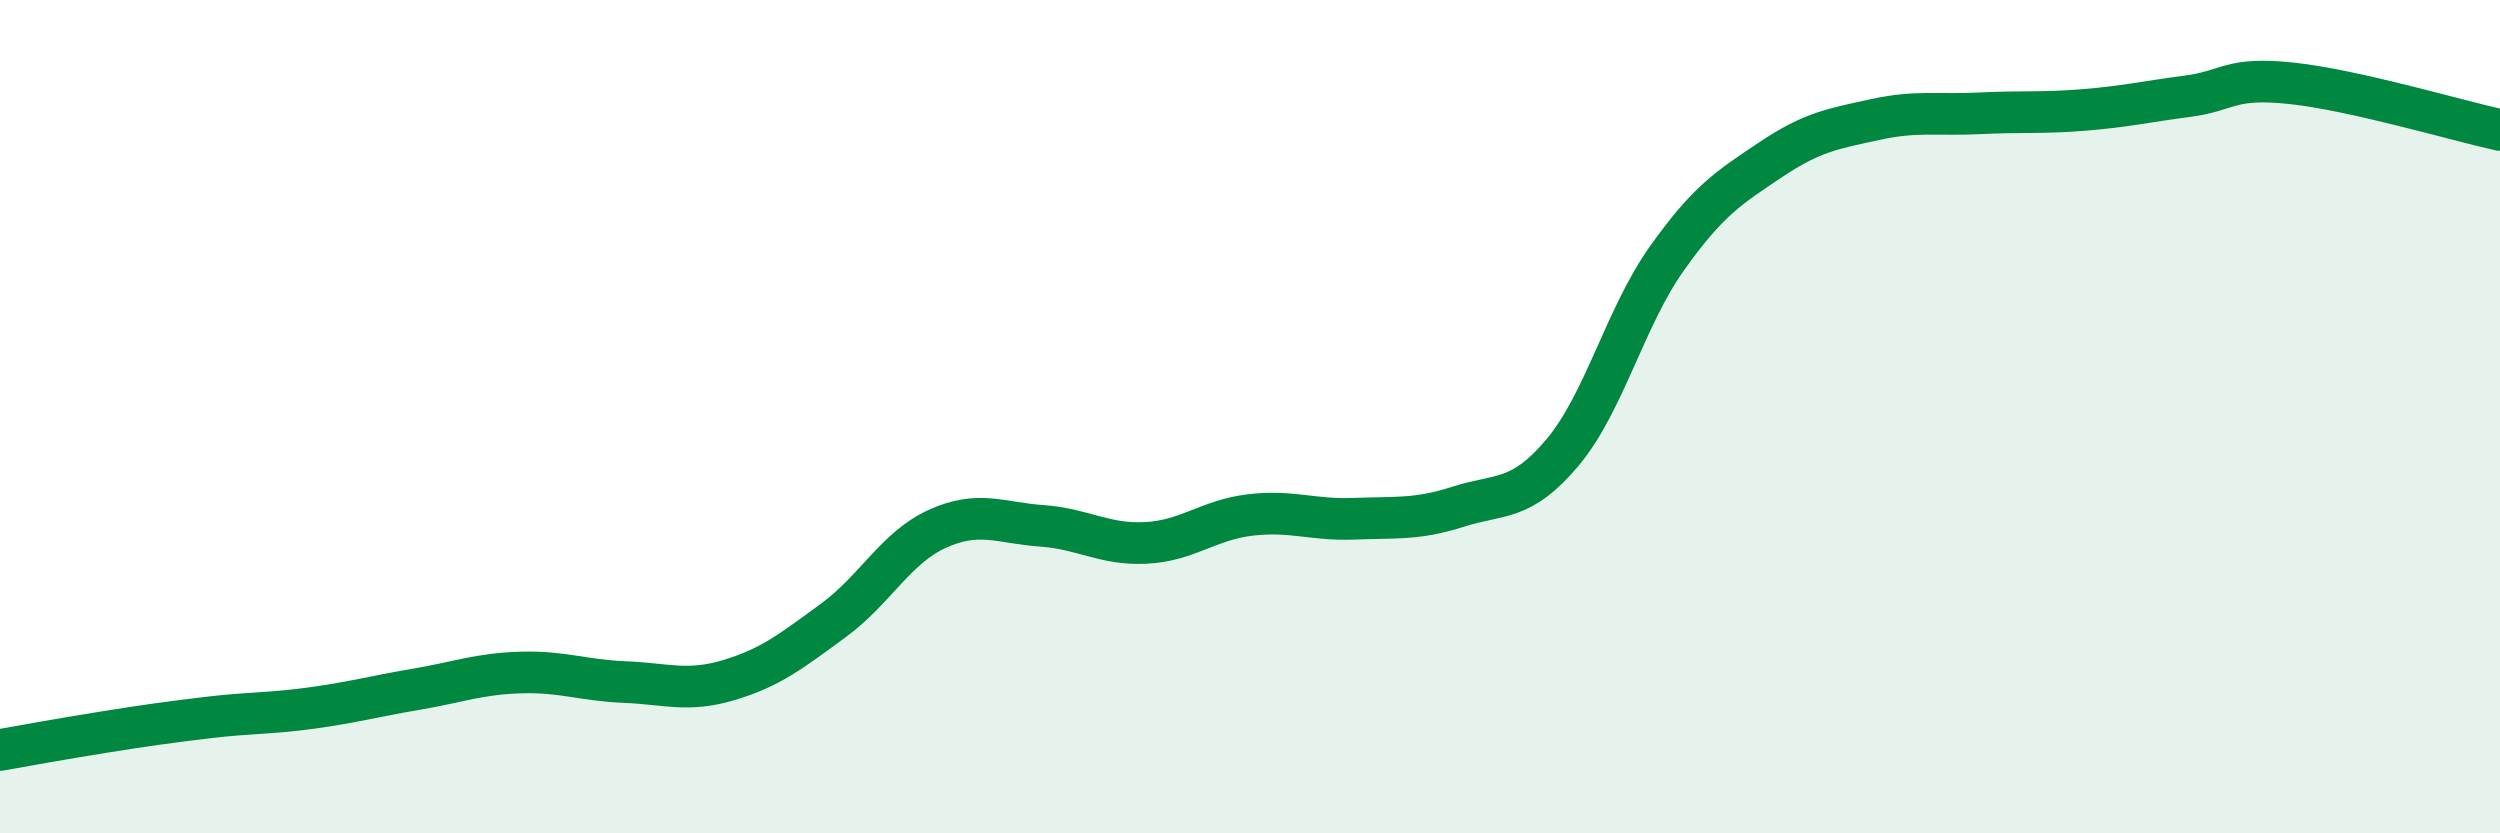
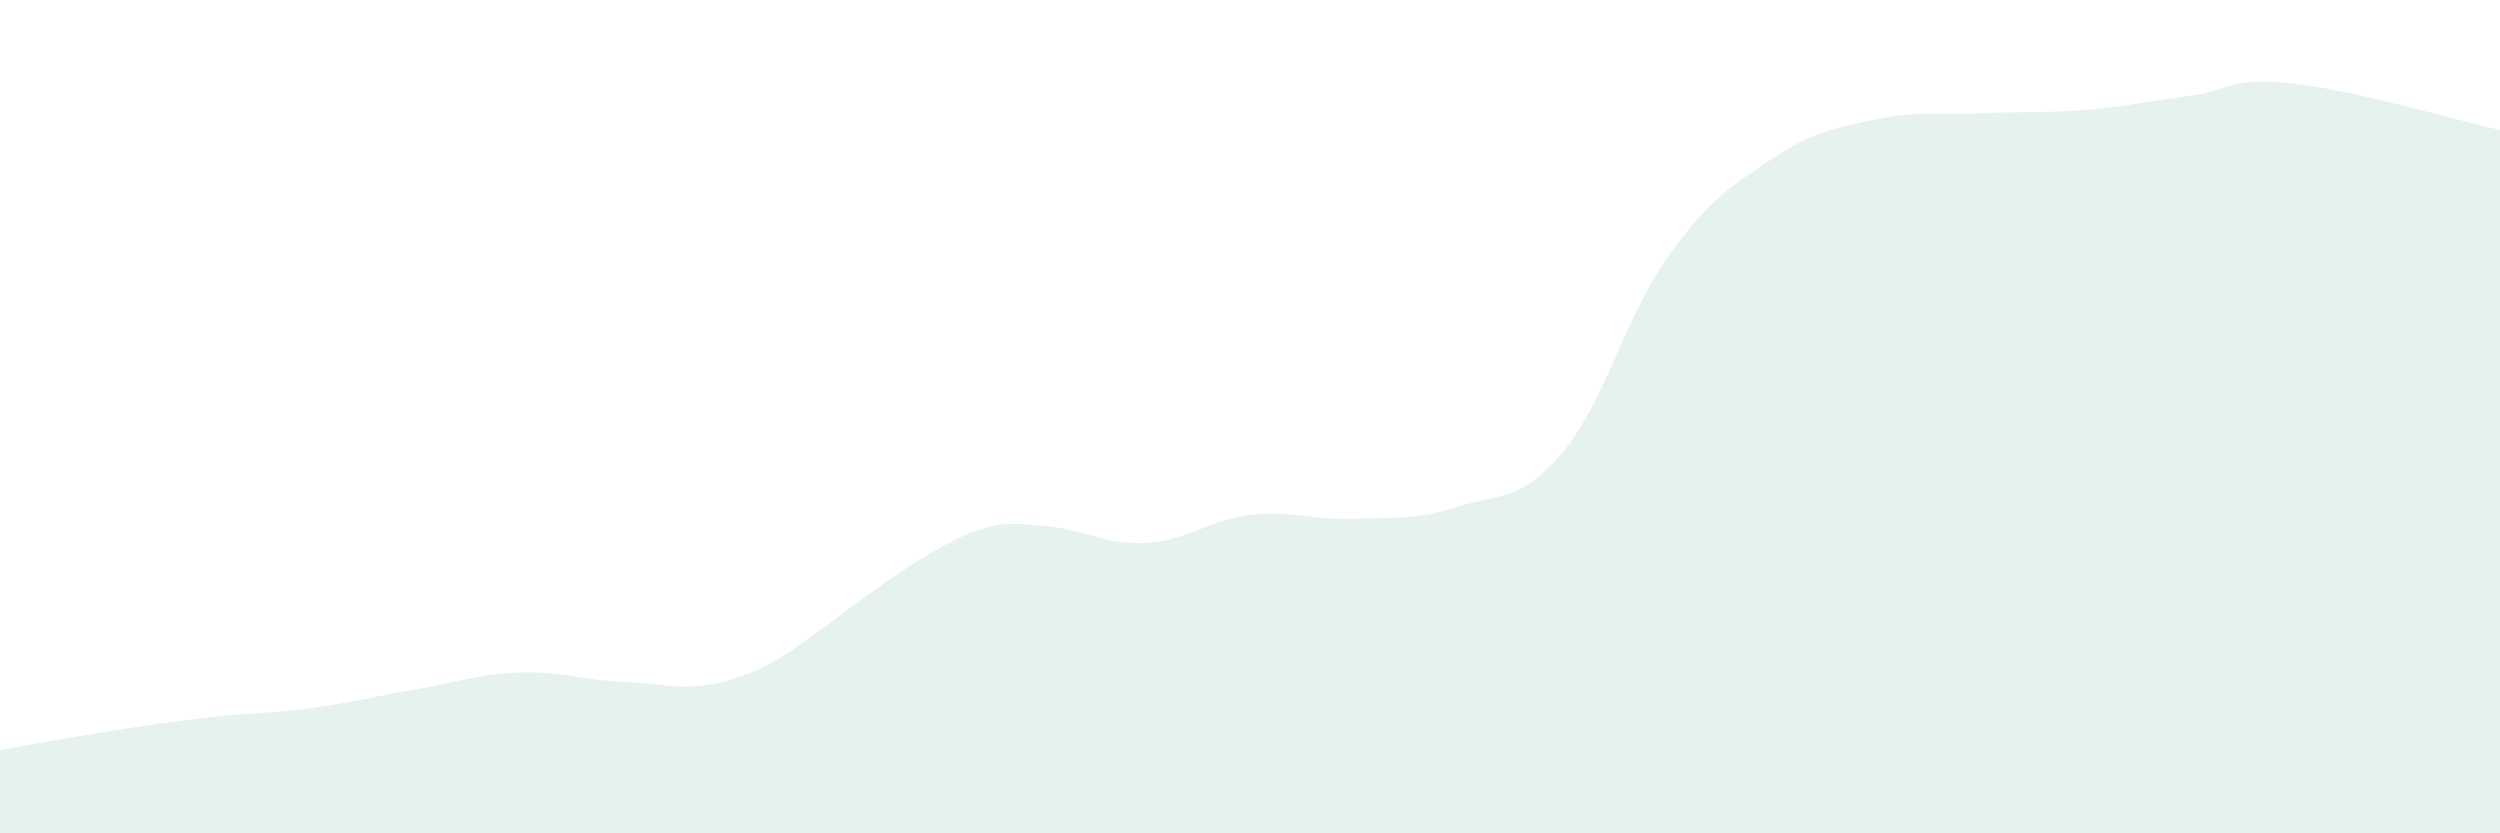
<svg xmlns="http://www.w3.org/2000/svg" width="60" height="20" viewBox="0 0 60 20">
-   <path d="M 0,18 C 0.5,17.91 1.5,17.73 2.5,17.57 C 3.5,17.41 4,17.34 5,17.22 C 6,17.1 6.5,17.13 7.5,16.99 C 8.5,16.85 9,16.71 10,16.54 C 11,16.37 11.5,16.17 12.5,16.14 C 13.5,16.11 14,16.33 15,16.37 C 16,16.41 16.5,16.62 17.5,16.32 C 18.5,16.02 19,15.62 20,14.89 C 21,14.16 21.5,13.14 22.5,12.69 C 23.5,12.24 24,12.55 25,12.62 C 26,12.69 26.5,13.08 27.5,13.03 C 28.5,12.98 29,12.48 30,12.36 C 31,12.24 31.5,12.49 32.5,12.45 C 33.5,12.41 34,12.48 35,12.16 C 36,11.84 36.5,12.05 37.5,10.86 C 38.5,9.67 39,7.62 40,6.21 C 41,4.8 41.5,4.5 42.5,3.83 C 43.5,3.16 44,3.09 45,2.87 C 46,2.65 46.5,2.77 47.5,2.72 C 48.5,2.67 49,2.72 50,2.64 C 51,2.56 51.5,2.44 52.5,2.31 C 53.5,2.18 53.5,1.84 55,2 C 56.5,2.16 59,2.9 60,3.12L60 20L0 20Z" fill="#008740" opacity="0.1" stroke-linecap="round" stroke-linejoin="round" />
-   <path d="M 0,18 C 0.5,17.91 1.5,17.73 2.5,17.57 C 3.5,17.41 4,17.34 5,17.22 C 6,17.1 6.5,17.13 7.5,16.99 C 8.5,16.85 9,16.71 10,16.54 C 11,16.37 11.5,16.17 12.5,16.14 C 13.5,16.11 14,16.33 15,16.37 C 16,16.41 16.5,16.62 17.5,16.32 C 18.5,16.02 19,15.62 20,14.89 C 21,14.16 21.5,13.14 22.5,12.69 C 23.5,12.24 24,12.55 25,12.62 C 26,12.69 26.5,13.08 27.5,13.03 C 28.5,12.98 29,12.48 30,12.36 C 31,12.24 31.5,12.49 32.5,12.45 C 33.5,12.41 34,12.48 35,12.16 C 36,11.84 36.5,12.05 37.5,10.86 C 38.5,9.67 39,7.62 40,6.21 C 41,4.8 41.5,4.5 42.5,3.83 C 43.5,3.16 44,3.09 45,2.87 C 46,2.65 46.5,2.77 47.5,2.72 C 48.5,2.67 49,2.72 50,2.64 C 51,2.56 51.5,2.44 52.5,2.31 C 53.5,2.18 53.5,1.84 55,2 C 56.5,2.16 59,2.9 60,3.12" stroke="#008740" stroke-width="1" fill="none" stroke-linecap="round" stroke-linejoin="round" />
+   <path d="M 0,18 C 0.5,17.91 1.5,17.73 2.5,17.57 C 3.5,17.41 4,17.34 5,17.22 C 6,17.1 6.5,17.13 7.5,16.99 C 8.5,16.85 9,16.71 10,16.54 C 11,16.37 11.5,16.17 12.5,16.14 C 13.5,16.11 14,16.33 15,16.37 C 16,16.41 16.5,16.62 17.5,16.32 C 18.5,16.02 19,15.62 20,14.89 C 23.5,12.24 24,12.55 25,12.62 C 26,12.69 26.5,13.08 27.5,13.03 C 28.5,12.98 29,12.48 30,12.36 C 31,12.24 31.5,12.49 32.5,12.45 C 33.5,12.41 34,12.48 35,12.16 C 36,11.84 36.5,12.05 37.5,10.86 C 38.5,9.67 39,7.62 40,6.21 C 41,4.8 41.5,4.5 42.5,3.83 C 43.5,3.16 44,3.09 45,2.87 C 46,2.65 46.5,2.77 47.5,2.72 C 48.5,2.67 49,2.72 50,2.64 C 51,2.56 51.5,2.44 52.5,2.31 C 53.5,2.18 53.5,1.84 55,2 C 56.5,2.16 59,2.9 60,3.12L60 20L0 20Z" fill="#008740" opacity="0.1" stroke-linecap="round" stroke-linejoin="round" />
</svg>